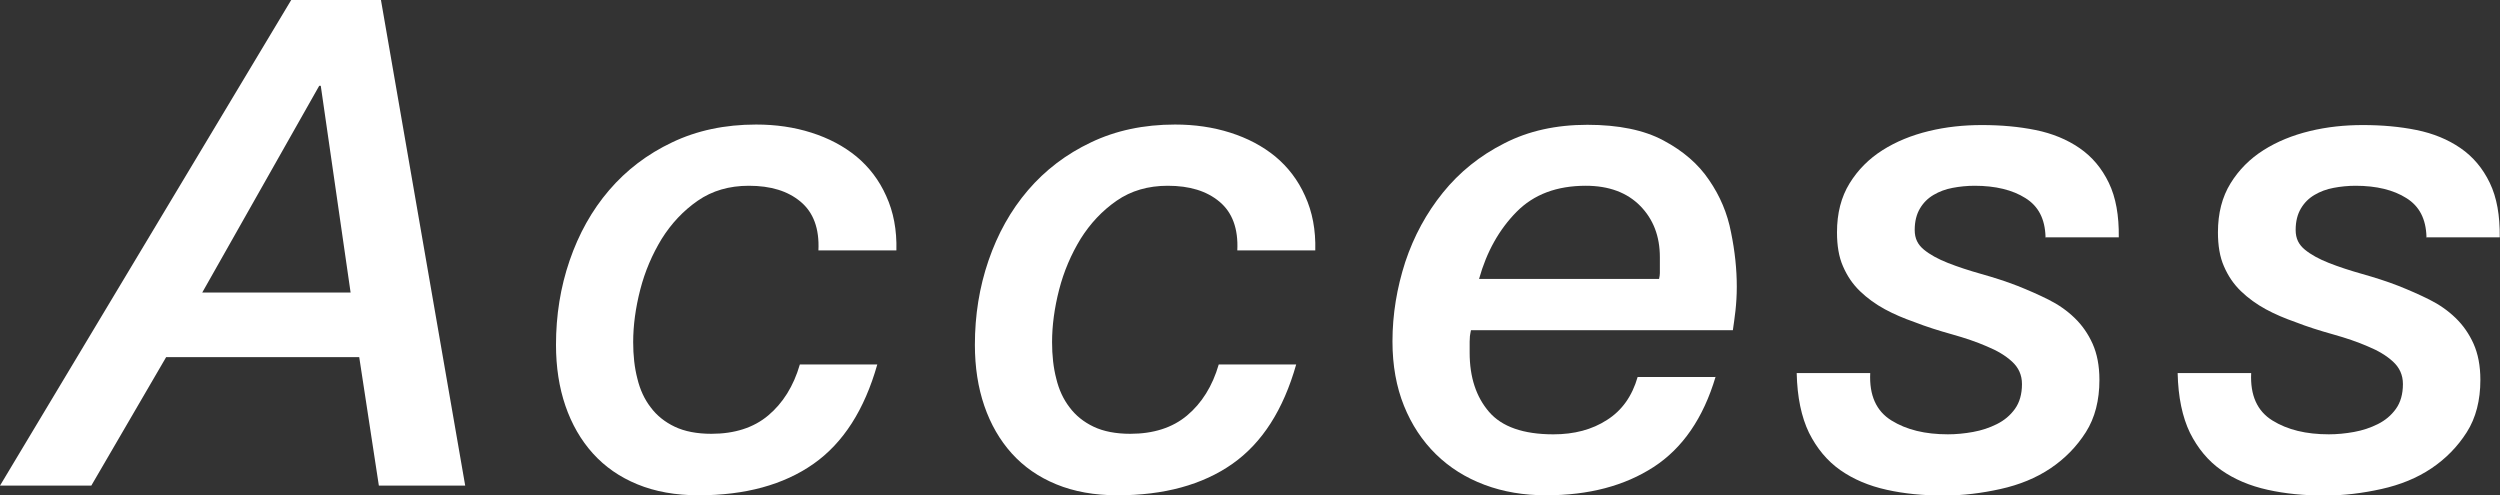
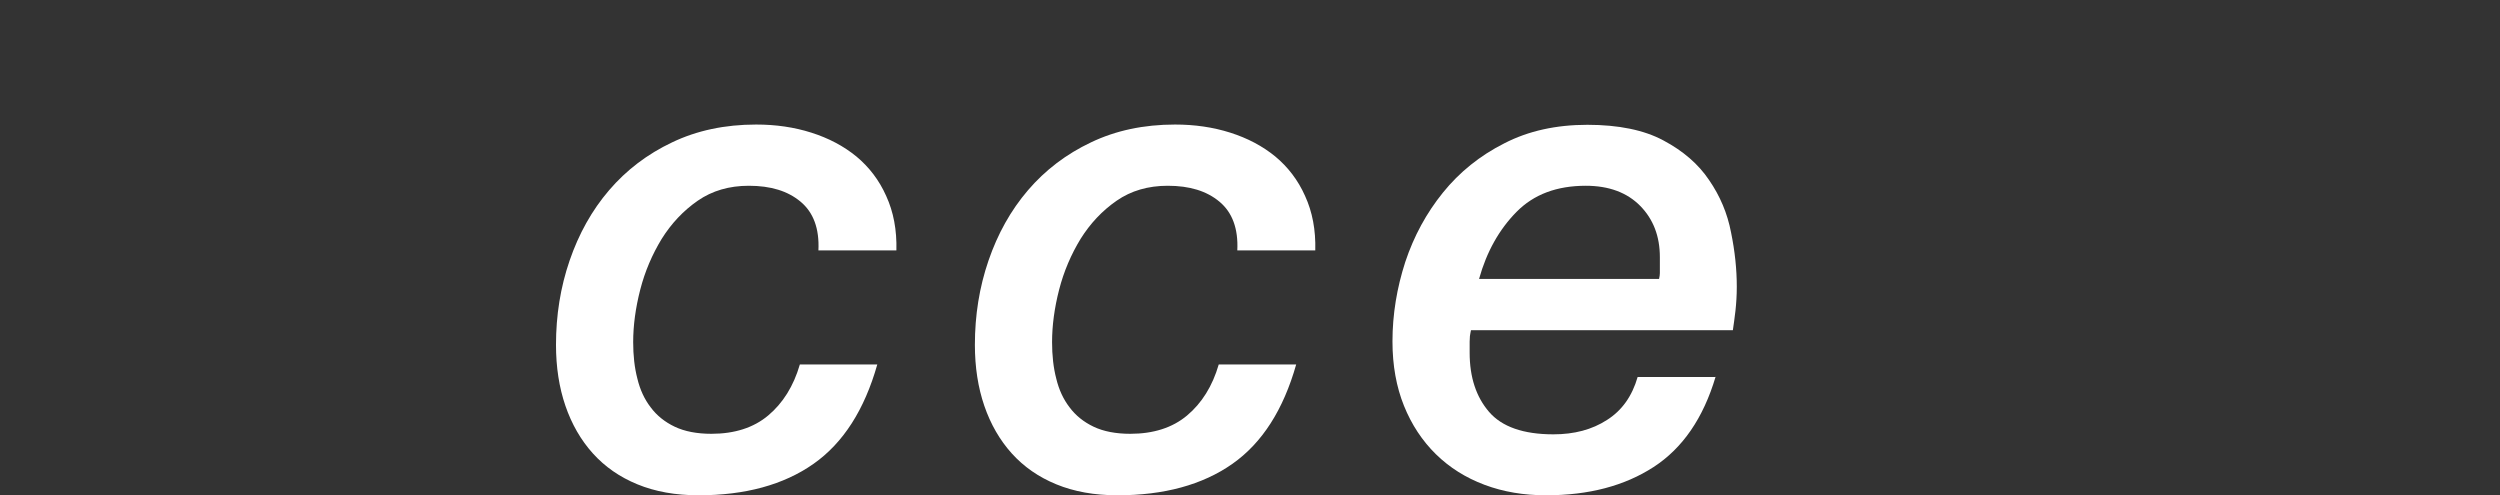
<svg xmlns="http://www.w3.org/2000/svg" id="_レイヤー_2" viewBox="0 0 95.55 18.93">
  <rect x="0" y="0" width="95.55" height="18.93" fill="#333333" stroke="none" />
  <defs>
    <style>.cls-1{fill:#fff;stroke-width:0px;}</style>
  </defs>
  <g id="_順次追加コンテンツ1">
-     <path class="cls-1" d="m11.13,0h3.43l3.22,18.56h-3.3l-.75-4.91h-7.38l-2.86,4.91H0L11.13,0Zm1.12,3.28h-.05l-4.47,7.9h5.67l-1.14-7.9Z" />
    <path class="cls-1" d="m31.28,9.57c.04-.83-.19-1.45-.68-1.86-.49-.41-1.14-.61-1.98-.61-.75,0-1.4.19-1.95.57-.55.38-1.01.87-1.38,1.46-.36.59-.64,1.24-.82,1.94-.18.7-.27,1.37-.27,2.01,0,.5.05.97.16,1.39.1.42.27.79.51,1.1.23.31.54.56.92.74.38.18.85.27,1.4.27.88,0,1.61-.23,2.17-.7.56-.47.97-1.12,1.21-1.95h2.96c-.49,1.73-1.3,3-2.44,3.8-1.14.8-2.61,1.2-4.39,1.2-.88,0-1.66-.14-2.34-.42-.68-.28-1.24-.67-1.7-1.18-.46-.51-.81-1.12-1.05-1.82s-.36-1.48-.36-2.33c0-1.13.17-2.2.52-3.22.35-1.02.85-1.92,1.51-2.69.66-.77,1.46-1.38,2.41-1.83.94-.45,2.01-.68,3.21-.68.75,0,1.45.1,2.11.31.66.21,1.23.51,1.72.91.48.4.87.9,1.14,1.51.28.61.41,1.3.39,2.08h-2.96Z" />
    <path class="cls-1" d="m47.29,9.57c.04-.83-.19-1.45-.68-1.86-.49-.41-1.14-.61-1.98-.61-.75,0-1.4.19-1.95.57-.55.38-1.01.87-1.38,1.46-.36.59-.64,1.24-.82,1.94-.18.7-.27,1.37-.27,2.01,0,.5.05.97.16,1.39.1.42.27.79.51,1.1.23.31.54.56.92.74.38.18.85.27,1.4.27.88,0,1.61-.23,2.17-.7.56-.47.97-1.12,1.21-1.95h2.96c-.49,1.73-1.3,3-2.44,3.8-1.14.8-2.61,1.2-4.39,1.2-.88,0-1.66-.14-2.34-.42-.68-.28-1.24-.67-1.7-1.18-.46-.51-.81-1.12-1.05-1.82s-.36-1.48-.36-2.33c0-1.13.17-2.2.52-3.22.35-1.02.85-1.92,1.51-2.69.66-.77,1.46-1.38,2.41-1.83.94-.45,2.01-.68,3.21-.68.75,0,1.45.1,2.11.31.66.21,1.23.51,1.72.91.48.4.87.9,1.14,1.51.28.61.41,1.3.39,2.08h-2.96Z" />
    <path class="cls-1" d="m65.57,14.4c-.47,1.58-1.26,2.73-2.37,3.45s-2.48,1.08-4.11,1.08c-.85,0-1.63-.13-2.35-.4-.72-.27-1.34-.66-1.86-1.17-.52-.51-.93-1.13-1.22-1.85-.29-.72-.44-1.54-.44-2.46,0-1.04.17-2.05.49-3.04.33-.99.81-1.87,1.44-2.65.63-.78,1.41-1.41,2.34-1.88.93-.48,1.99-.71,3.18-.71s2.17.2,2.91.6c.75.4,1.33.9,1.74,1.51.42.61.7,1.27.84,2,.15.73.22,1.42.22,2.08,0,.33-.02.63-.05.91-.03.28-.07.53-.1.75h-10.01c-.02.09-.03.17-.04.23,0,.07-.01.14-.01.21v.42c0,.94.25,1.69.74,2.26s1.31.86,2.46.86c.8,0,1.48-.18,2.05-.55.57-.36.96-.91,1.17-1.64h2.96Zm-2.16-3.74c.02-.09.03-.16.03-.22v-.61c0-.8-.25-1.45-.75-1.96-.5-.51-1.2-.77-2.08-.77-1.11,0-1.99.33-2.65,1-.66.67-1.14,1.52-1.43,2.56h6.89Z" />
-     <path class="cls-1" d="m78.18,9.05c-.02-.68-.27-1.17-.77-1.48-.49-.31-1.14-.47-1.94-.47-.29,0-.58.03-.84.08-.27.05-.51.14-.73.27s-.39.3-.52.52-.2.49-.2.82.12.56.35.75c.23.19.54.36.92.51.38.15.81.29,1.27.42s.94.28,1.4.46c.4.16.79.33,1.17.52.38.19.71.42,1,.7s.52.61.69.99c.17.38.26.84.26,1.38,0,.78-.17,1.45-.52,2s-.8,1.01-1.35,1.38-1.19.63-1.91.79c-.72.16-1.44.25-2.17.25-.78,0-1.51-.07-2.18-.22-.68-.15-1.27-.4-1.77-.75-.5-.35-.9-.83-1.2-1.43-.29-.6-.45-1.36-.47-2.28h2.81c-.04.85.23,1.45.81,1.81s1.29.53,2.16.53c.31,0,.63-.03.96-.09.33-.06.63-.16.91-.3.28-.14.51-.33.69-.58.18-.25.27-.57.27-.95,0-.35-.13-.63-.38-.86-.25-.23-.57-.42-.96-.58-.39-.17-.83-.32-1.33-.46s-.98-.29-1.44-.47c-.4-.14-.78-.3-1.13-.49s-.67-.42-.95-.69c-.28-.27-.49-.58-.65-.95-.16-.36-.23-.8-.23-1.3,0-.73.16-1.35.48-1.87.32-.52.74-.94,1.26-1.27.52-.33,1.11-.57,1.77-.73.66-.16,1.33-.23,2.03-.23.73,0,1.41.06,2.05.19s1.2.36,1.68.69.85.77,1.12,1.33.39,1.25.38,2.08h-2.81Z" />
-     <path class="cls-1" d="m92.74,9.05c-.02-.68-.27-1.17-.77-1.48-.49-.31-1.14-.47-1.94-.47-.29,0-.58.03-.84.08-.27.05-.51.14-.73.27s-.39.3-.52.52-.2.49-.2.82.12.56.35.75c.23.19.54.36.92.51.38.15.81.29,1.27.42s.94.28,1.4.46c.4.16.79.33,1.17.52.38.19.71.42,1,.7s.52.61.69.99c.17.38.26.84.26,1.38,0,.78-.17,1.45-.52,2s-.8,1.01-1.35,1.38-1.19.63-1.91.79c-.72.16-1.44.25-2.17.25-.78,0-1.51-.07-2.18-.22-.68-.15-1.27-.4-1.77-.75-.5-.35-.9-.83-1.2-1.43-.29-.6-.45-1.36-.47-2.28h2.81c-.04.85.23,1.45.81,1.81s1.29.53,2.16.53c.31,0,.63-.03.96-.09.33-.06.63-.16.91-.3.28-.14.51-.33.69-.58.18-.25.27-.57.27-.95,0-.35-.13-.63-.38-.86-.25-.23-.57-.42-.96-.58-.39-.17-.83-.32-1.33-.46s-.98-.29-1.44-.47c-.4-.14-.78-.3-1.13-.49s-.67-.42-.95-.69c-.28-.27-.49-.58-.65-.95-.16-.36-.23-.8-.23-1.3,0-.73.16-1.35.48-1.87.32-.52.74-.94,1.26-1.27.52-.33,1.11-.57,1.77-.73.66-.16,1.33-.23,2.03-.23.73,0,1.41.06,2.05.19s1.2.36,1.68.69.85.77,1.12,1.33.39,1.25.38,2.08h-2.81Z" />
  </g>
</svg>